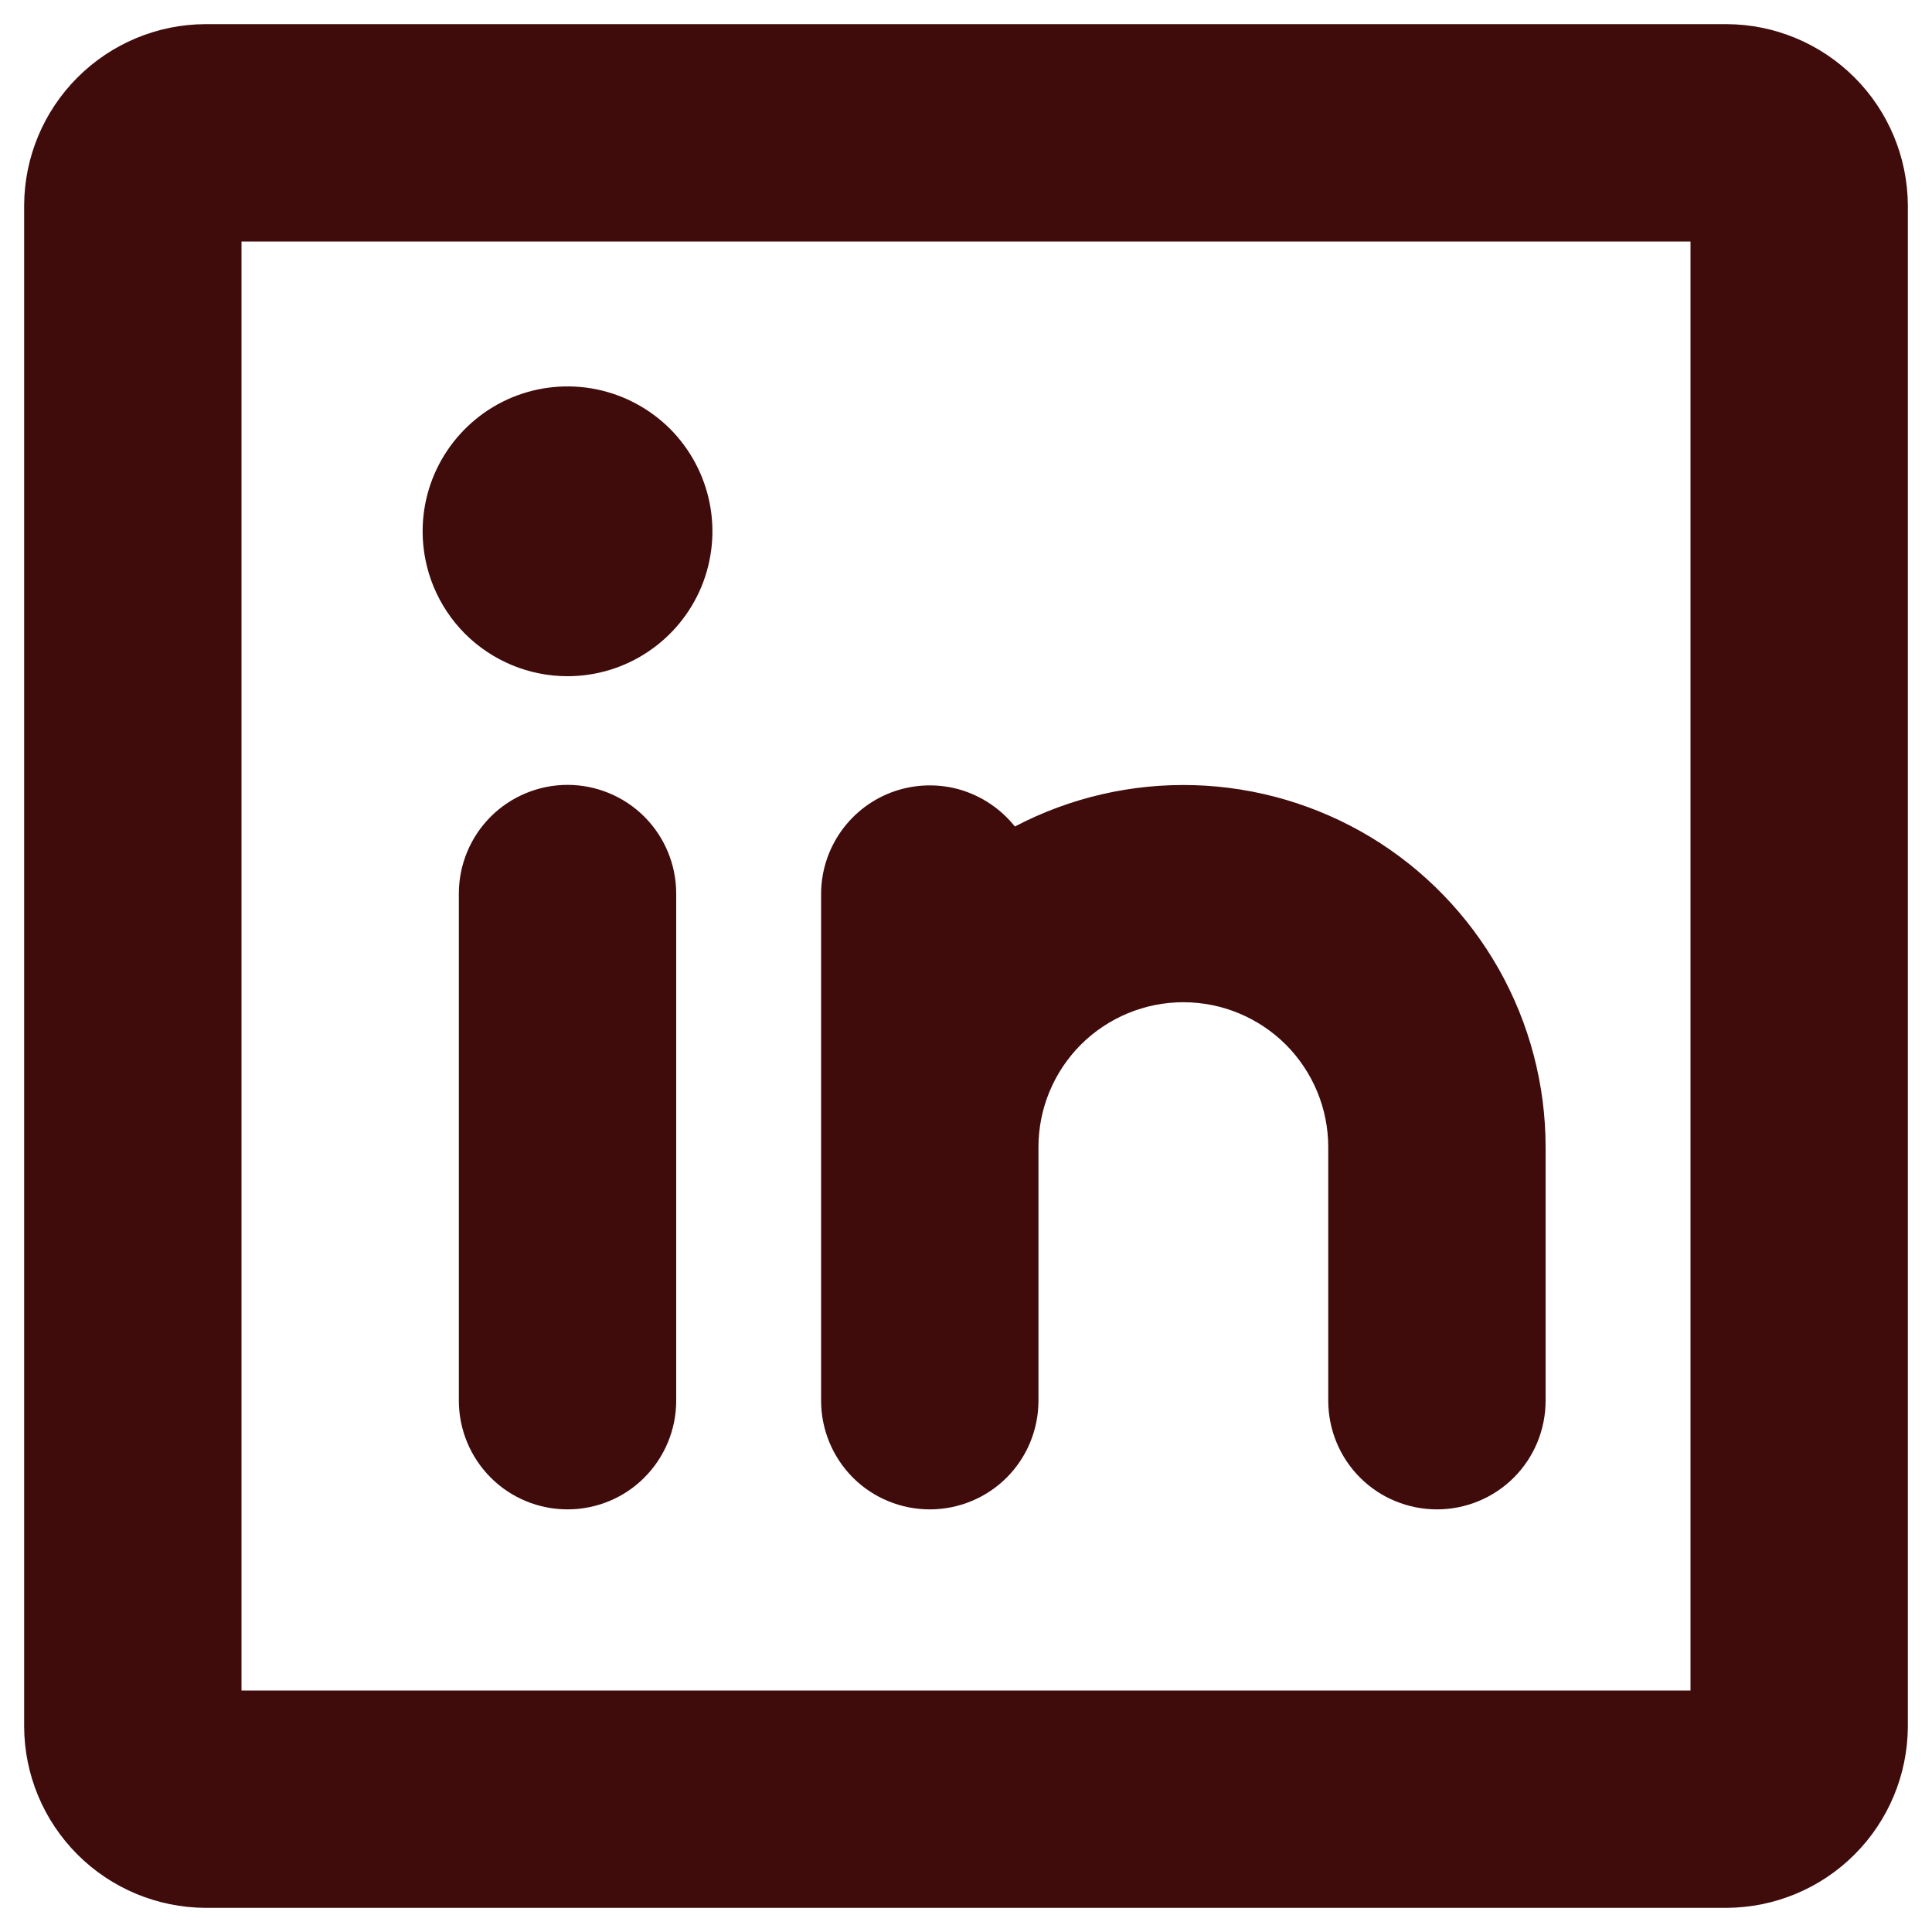
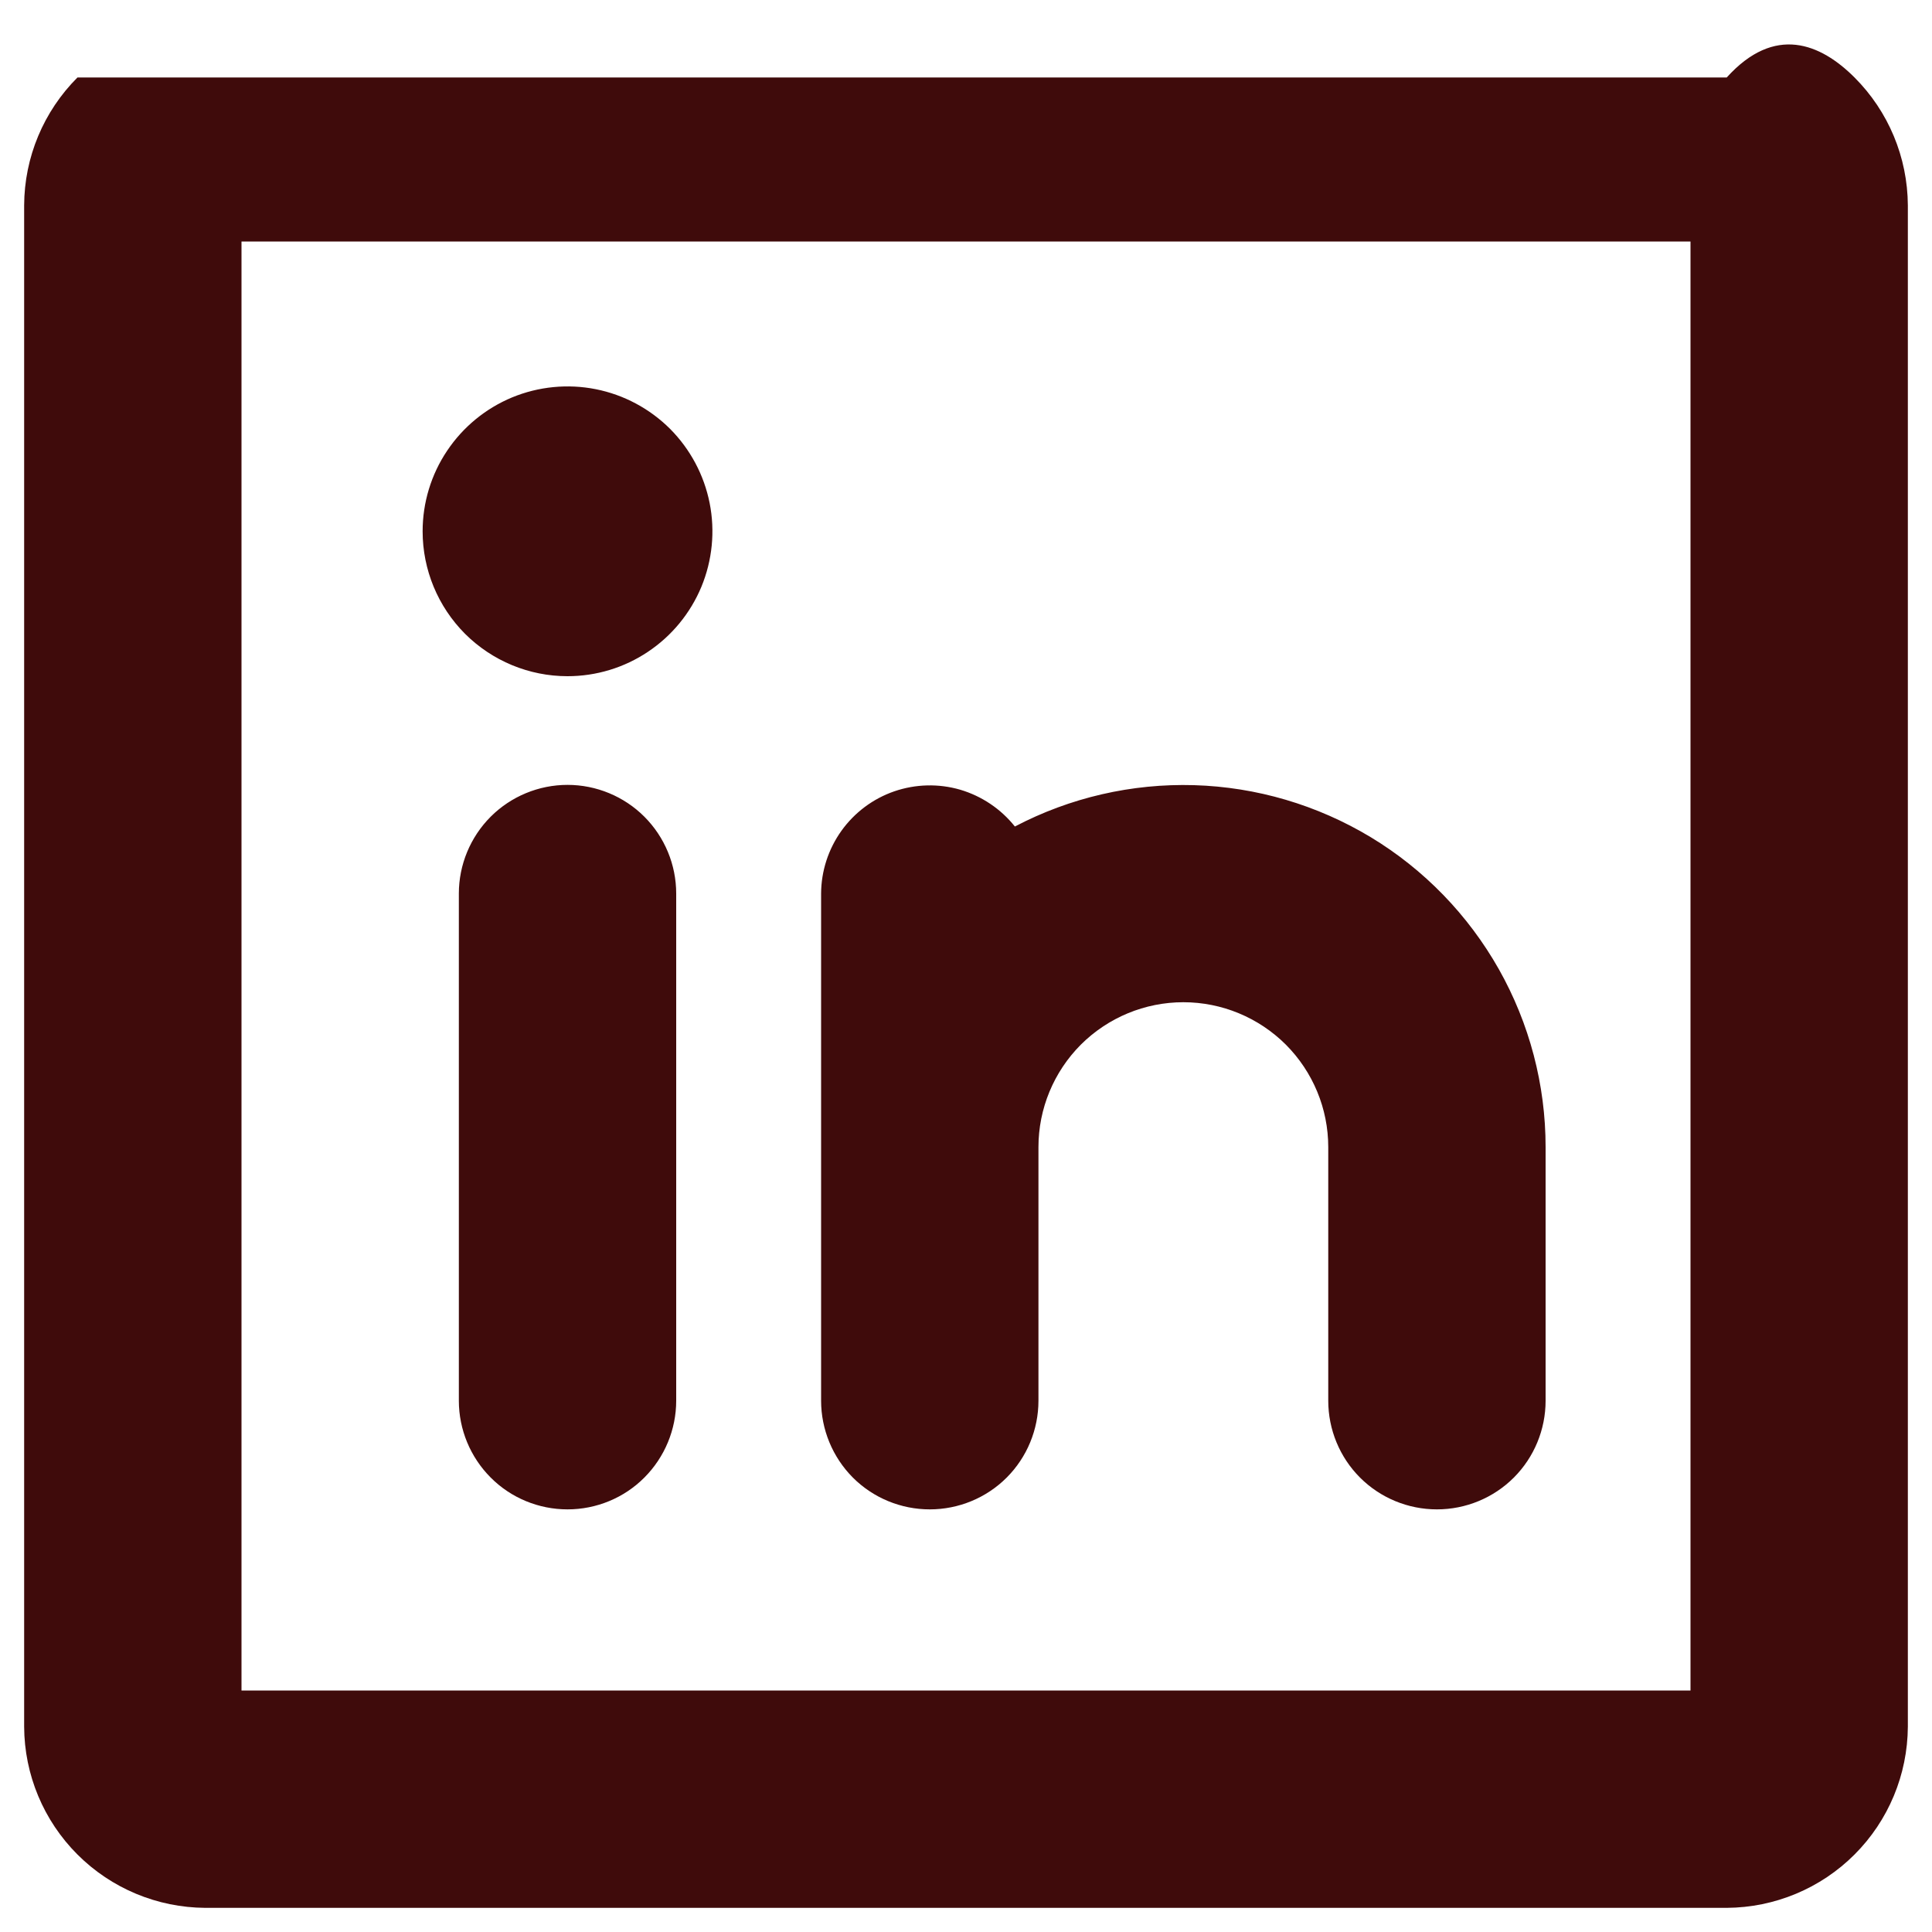
<svg xmlns="http://www.w3.org/2000/svg" width="20" height="20" viewBox="0 0 20 20" fill="none">
-   <path d="M7 9.25V14.5C7 14.798 6.881 15.085 6.67 15.296C6.46 15.507 6.173 15.625 5.875 15.625C5.577 15.625 5.29 15.507 5.08 15.296C4.869 15.085 4.75 14.798 4.75 14.5V9.25C4.75 8.952 4.869 8.665 5.08 8.454C5.29 8.244 5.577 8.125 5.875 8.125C6.173 8.125 6.46 8.244 6.67 8.454C6.881 8.665 7 8.952 7 9.25ZM9.625 15.625C9.923 15.625 10.21 15.507 10.421 15.296C10.632 15.085 10.75 14.798 10.75 14.5V11.875C10.75 11.477 10.908 11.096 11.189 10.814C11.471 10.533 11.852 10.375 12.25 10.375C12.648 10.375 13.029 10.533 13.311 10.814C13.592 11.096 13.75 11.477 13.75 11.875V14.5C13.75 14.798 13.868 15.085 14.079 15.296C14.29 15.507 14.577 15.625 14.875 15.625C15.173 15.625 15.46 15.507 15.671 15.296C15.882 15.085 16 14.798 16 14.5V11.875C16 11.229 15.833 10.595 15.516 10.033C15.198 9.471 14.742 9 14.189 8.666C13.636 8.333 13.007 8.147 12.362 8.128C11.717 8.109 11.078 8.256 10.506 8.556C10.361 8.374 10.163 8.241 9.94 8.175C9.716 8.11 9.478 8.116 9.257 8.192C9.037 8.268 8.846 8.411 8.71 8.601C8.575 8.79 8.501 9.017 8.5 9.25V14.5C8.5 14.798 8.619 15.085 8.829 15.296C9.04 15.507 9.327 15.625 9.625 15.625ZM19.75 2.125V17.875C19.747 18.372 19.549 18.847 19.198 19.198C18.847 19.549 18.372 19.747 17.875 19.75H2.125C1.628 19.747 1.153 19.549 0.802 19.198C0.451 18.847 0.252 18.372 0.25 17.875V2.125C0.252 1.628 0.451 1.153 0.802 0.802C1.153 0.451 1.628 0.252 2.125 0.25H17.875C18.372 0.252 18.847 0.451 19.198 0.802C19.549 1.153 19.747 1.628 19.75 2.125ZM17.5 2.5H2.5V17.5H17.5V2.5ZM5.875 7C6.172 7 6.462 6.912 6.708 6.747C6.955 6.582 7.147 6.348 7.261 6.074C7.374 5.8 7.404 5.498 7.346 5.207C7.288 4.916 7.145 4.649 6.936 4.439C6.726 4.23 6.459 4.087 6.168 4.029C5.877 3.971 5.575 4.001 5.301 4.114C5.027 4.228 4.793 4.42 4.628 4.667C4.463 4.913 4.375 5.203 4.375 5.5C4.375 5.898 4.533 6.279 4.814 6.561C5.096 6.842 5.477 7 5.875 7Z" fill="#3F0B0B" />
+   <path d="M7 9.25V14.5C7 14.798 6.881 15.085 6.67 15.296C6.46 15.507 6.173 15.625 5.875 15.625C5.577 15.625 5.29 15.507 5.08 15.296C4.869 15.085 4.75 14.798 4.75 14.5V9.25C4.75 8.952 4.869 8.665 5.08 8.454C5.29 8.244 5.577 8.125 5.875 8.125C6.173 8.125 6.46 8.244 6.67 8.454C6.881 8.665 7 8.952 7 9.25ZM9.625 15.625C9.923 15.625 10.21 15.507 10.421 15.296C10.632 15.085 10.75 14.798 10.75 14.5V11.875C10.75 11.477 10.908 11.096 11.189 10.814C11.471 10.533 11.852 10.375 12.25 10.375C12.648 10.375 13.029 10.533 13.311 10.814C13.592 11.096 13.75 11.477 13.75 11.875V14.5C13.75 14.798 13.868 15.085 14.079 15.296C14.29 15.507 14.577 15.625 14.875 15.625C15.173 15.625 15.46 15.507 15.671 15.296C15.882 15.085 16 14.798 16 14.5V11.875C16 11.229 15.833 10.595 15.516 10.033C15.198 9.471 14.742 9 14.189 8.666C13.636 8.333 13.007 8.147 12.362 8.128C11.717 8.109 11.078 8.256 10.506 8.556C10.361 8.374 10.163 8.241 9.94 8.175C9.716 8.11 9.478 8.116 9.257 8.192C9.037 8.268 8.846 8.411 8.71 8.601C8.575 8.79 8.501 9.017 8.5 9.25V14.5C8.5 14.798 8.619 15.085 8.829 15.296C9.04 15.507 9.327 15.625 9.625 15.625ZM19.75 2.125V17.875C19.747 18.372 19.549 18.847 19.198 19.198C18.847 19.549 18.372 19.747 17.875 19.75H2.125C1.628 19.747 1.153 19.549 0.802 19.198C0.451 18.847 0.252 18.372 0.25 17.875V2.125C0.252 1.628 0.451 1.153 0.802 0.802H17.875C18.372 0.252 18.847 0.451 19.198 0.802C19.549 1.153 19.747 1.628 19.75 2.125ZM17.5 2.5H2.5V17.5H17.5V2.5ZM5.875 7C6.172 7 6.462 6.912 6.708 6.747C6.955 6.582 7.147 6.348 7.261 6.074C7.374 5.8 7.404 5.498 7.346 5.207C7.288 4.916 7.145 4.649 6.936 4.439C6.726 4.23 6.459 4.087 6.168 4.029C5.877 3.971 5.575 4.001 5.301 4.114C5.027 4.228 4.793 4.42 4.628 4.667C4.463 4.913 4.375 5.203 4.375 5.5C4.375 5.898 4.533 6.279 4.814 6.561C5.096 6.842 5.477 7 5.875 7Z" fill="#3F0B0B" />
</svg>